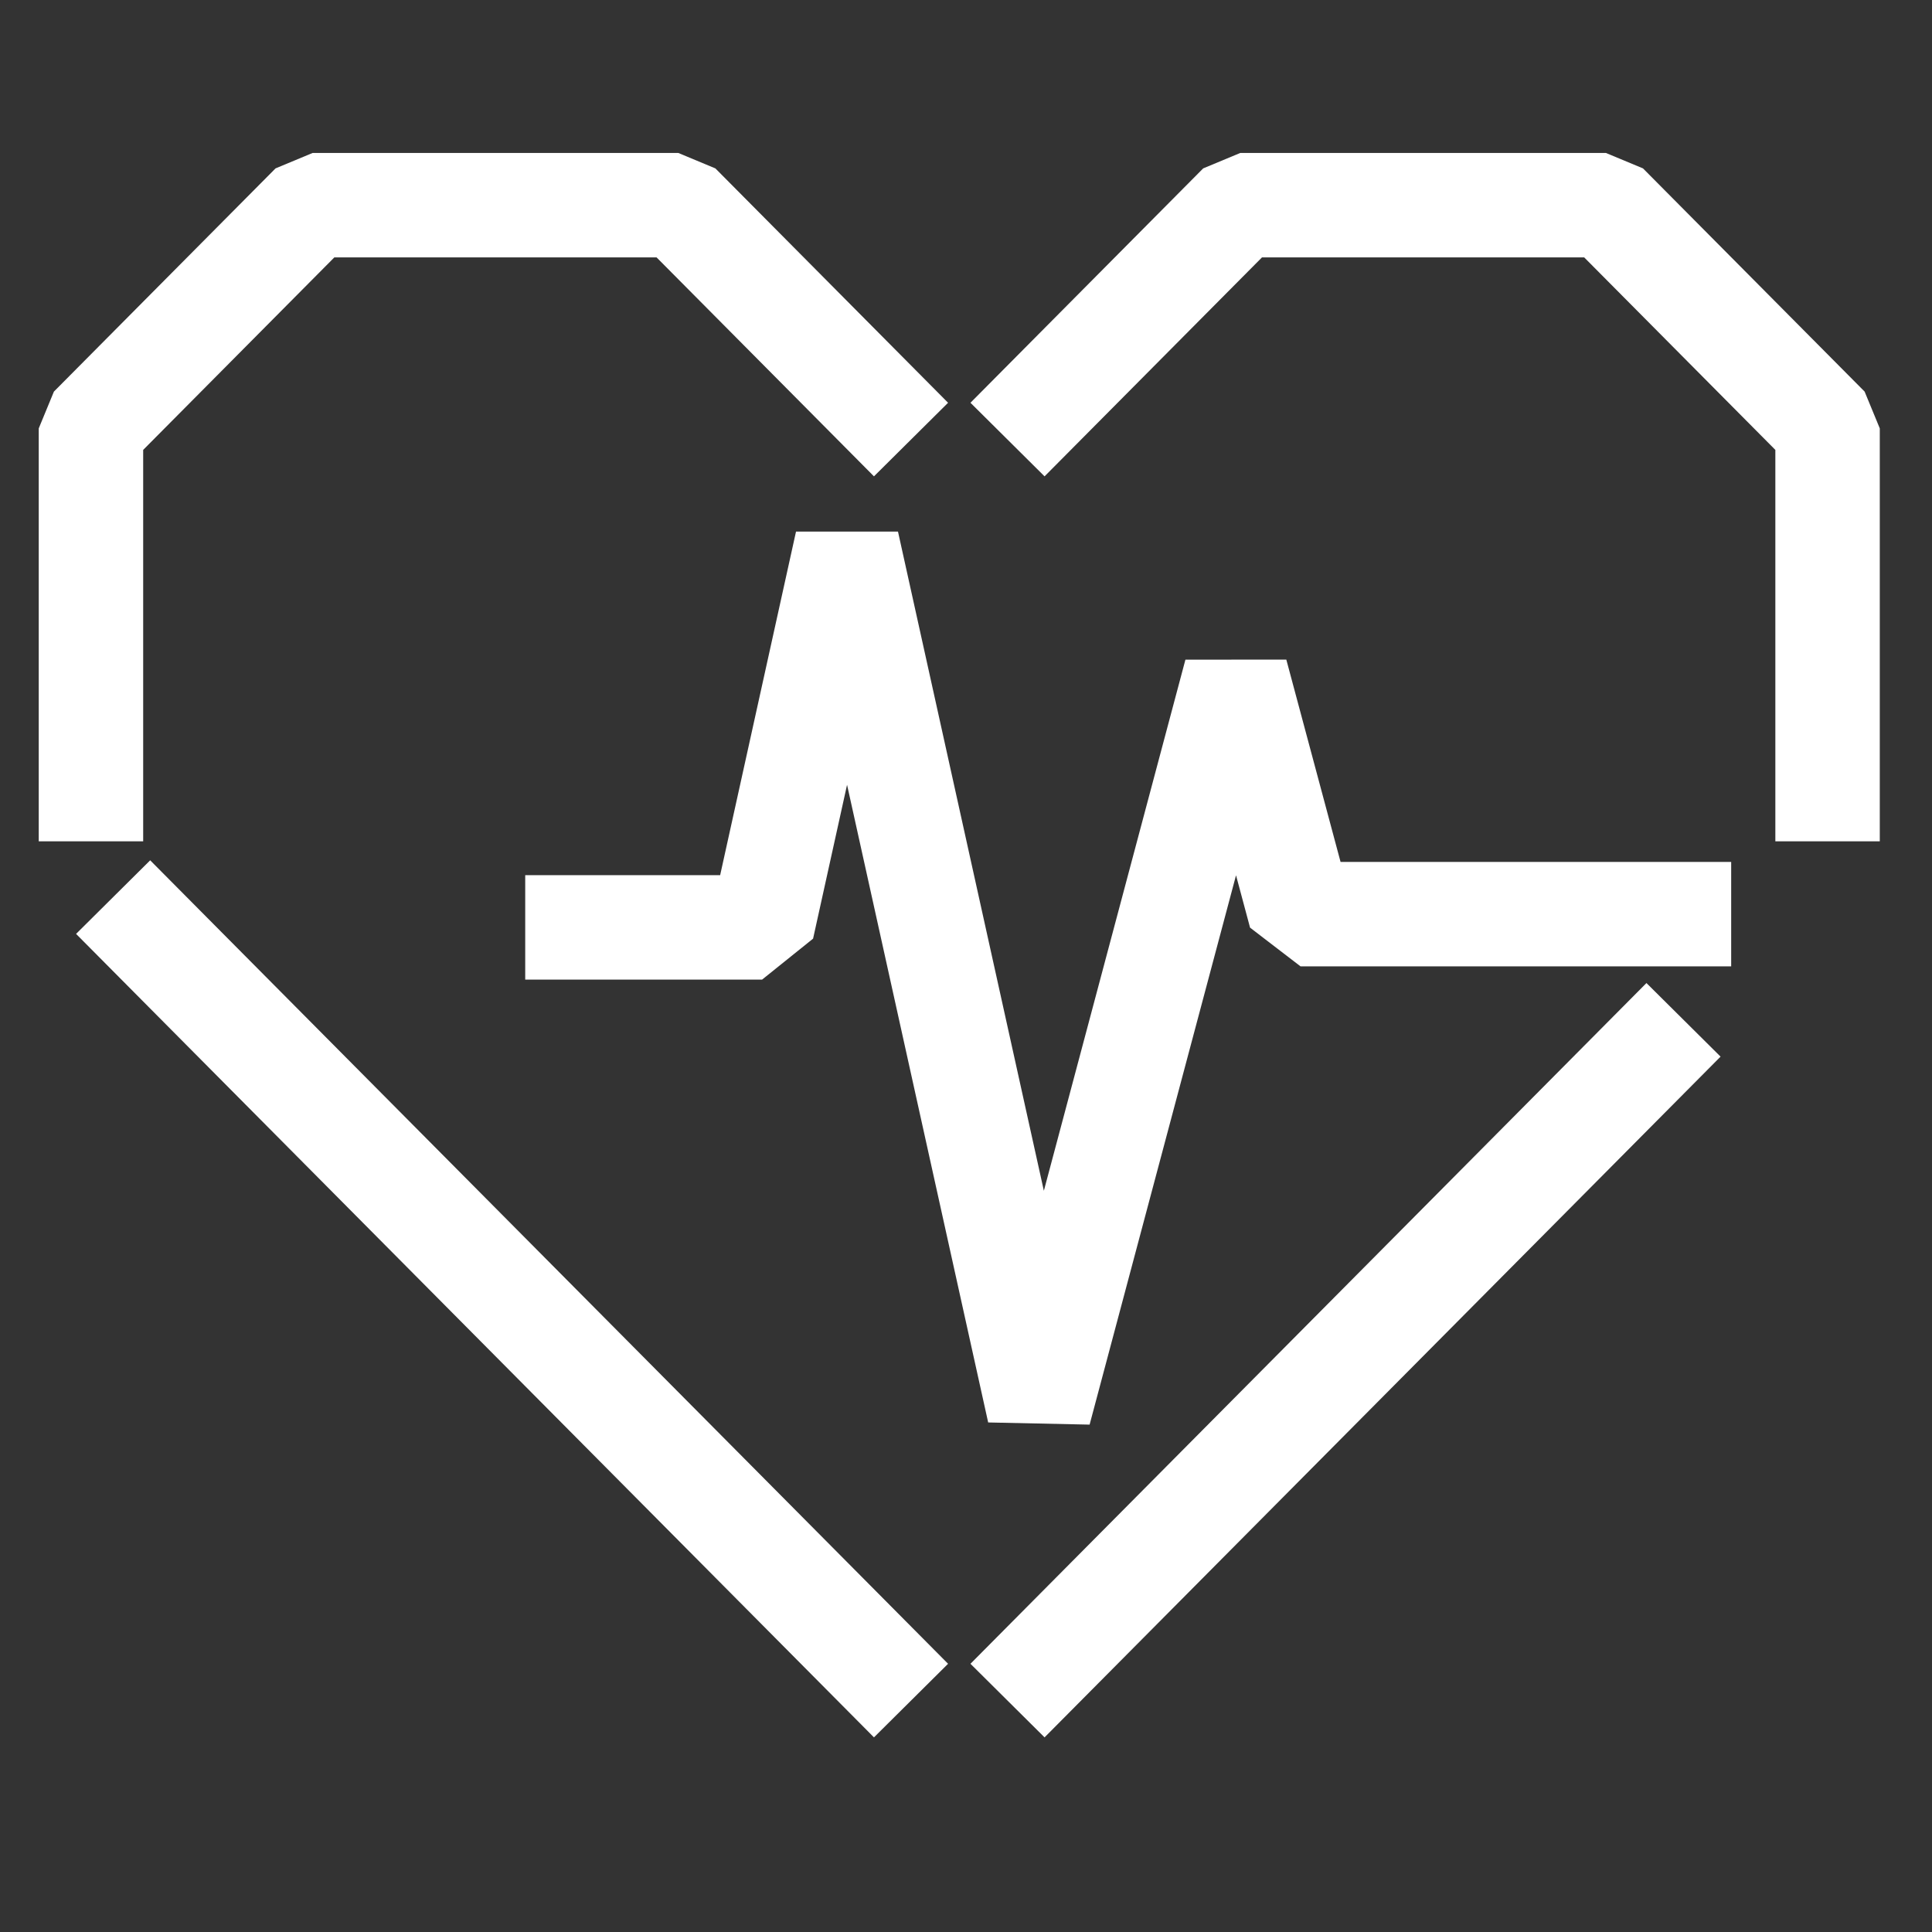
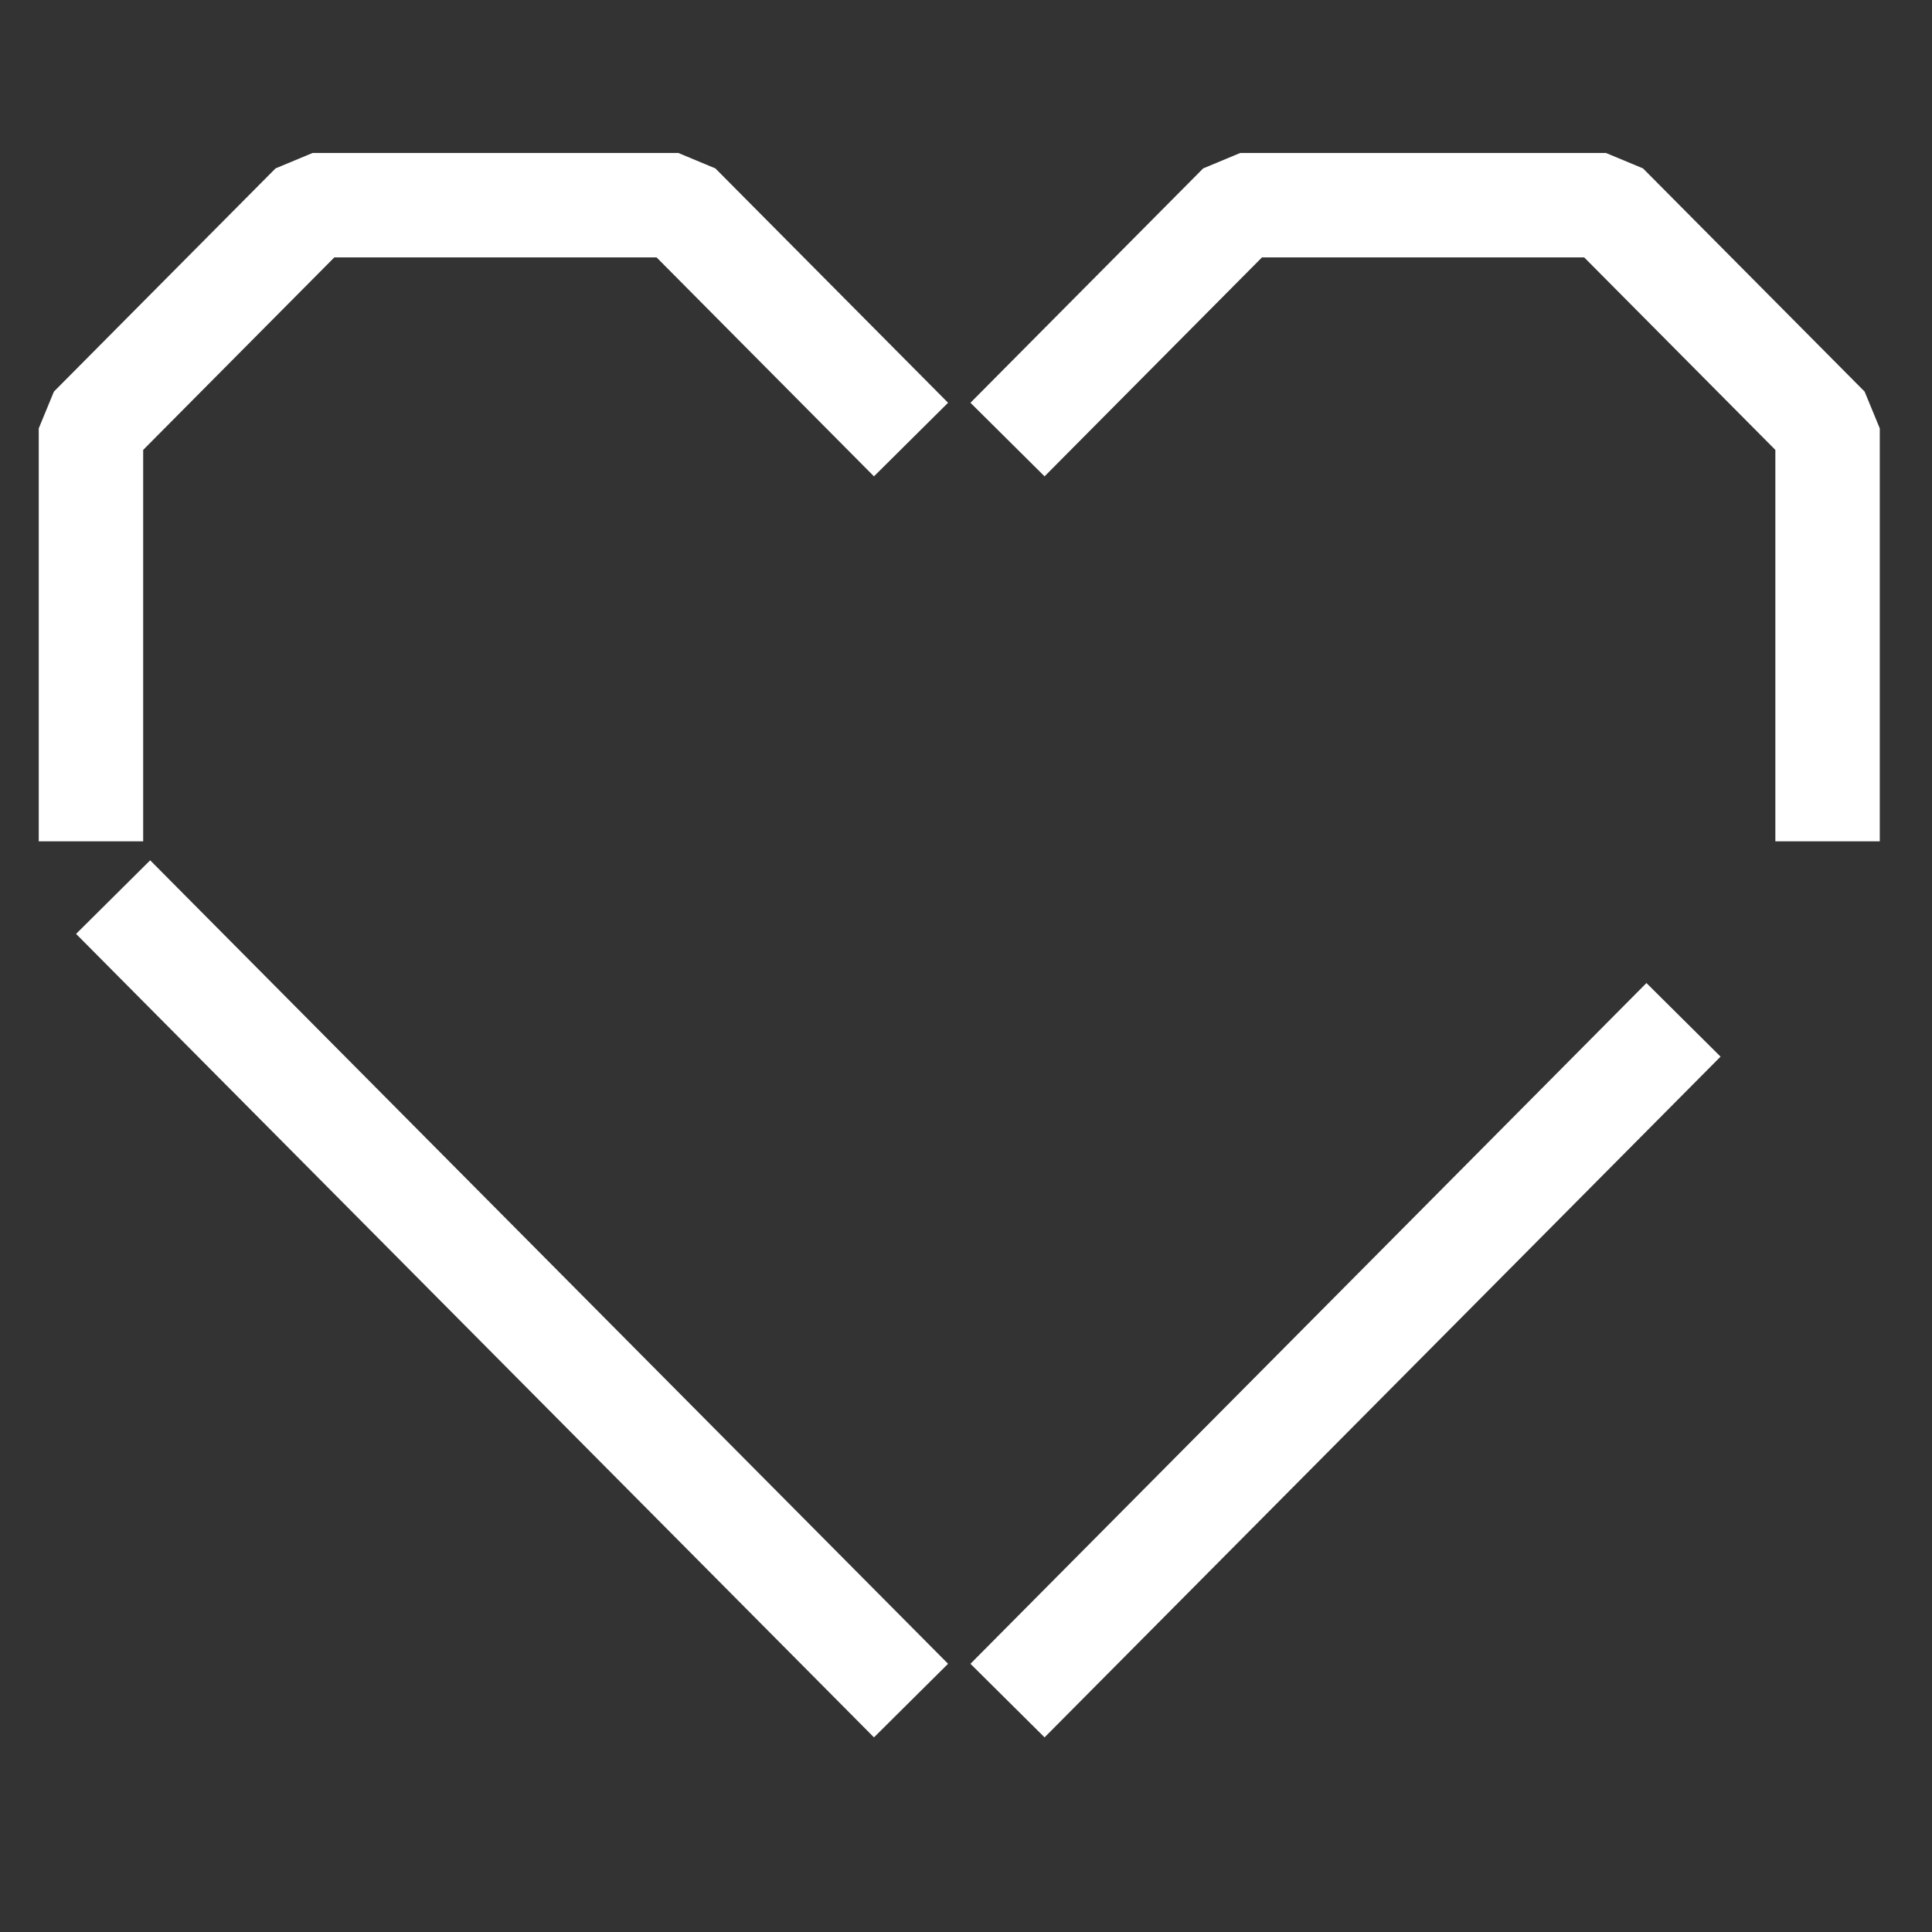
<svg xmlns="http://www.w3.org/2000/svg" width="74" height="74" viewBox="0 0 74 74" fill="none">
  <rect x="0" y="0" width="74" height="74" fill="#333333" stroke="none" />
  <path d="M38.59 16.836L47.504 7.859H61.511L70 16.408V32.224M38.59 65.136L64.482 39.062" stroke="white" stroke-width="4" stroke-linejoin="bevel" />
  <path d="M34.894 16.836L25.981 7.859H11.973L3.484 16.408V32.224M34.894 65.136L4.333 34.361" stroke="white" stroke-width="4" stroke-linejoin="bevel" />
-   <path d="M20.117 35.521H29.19L30.816 28.157L32.442 20.793L39.802 54.051L47.337 25.782L49.812 35.013H66.308" stroke="white" stroke-width="4" stroke-linejoin="bevel" />
</svg>